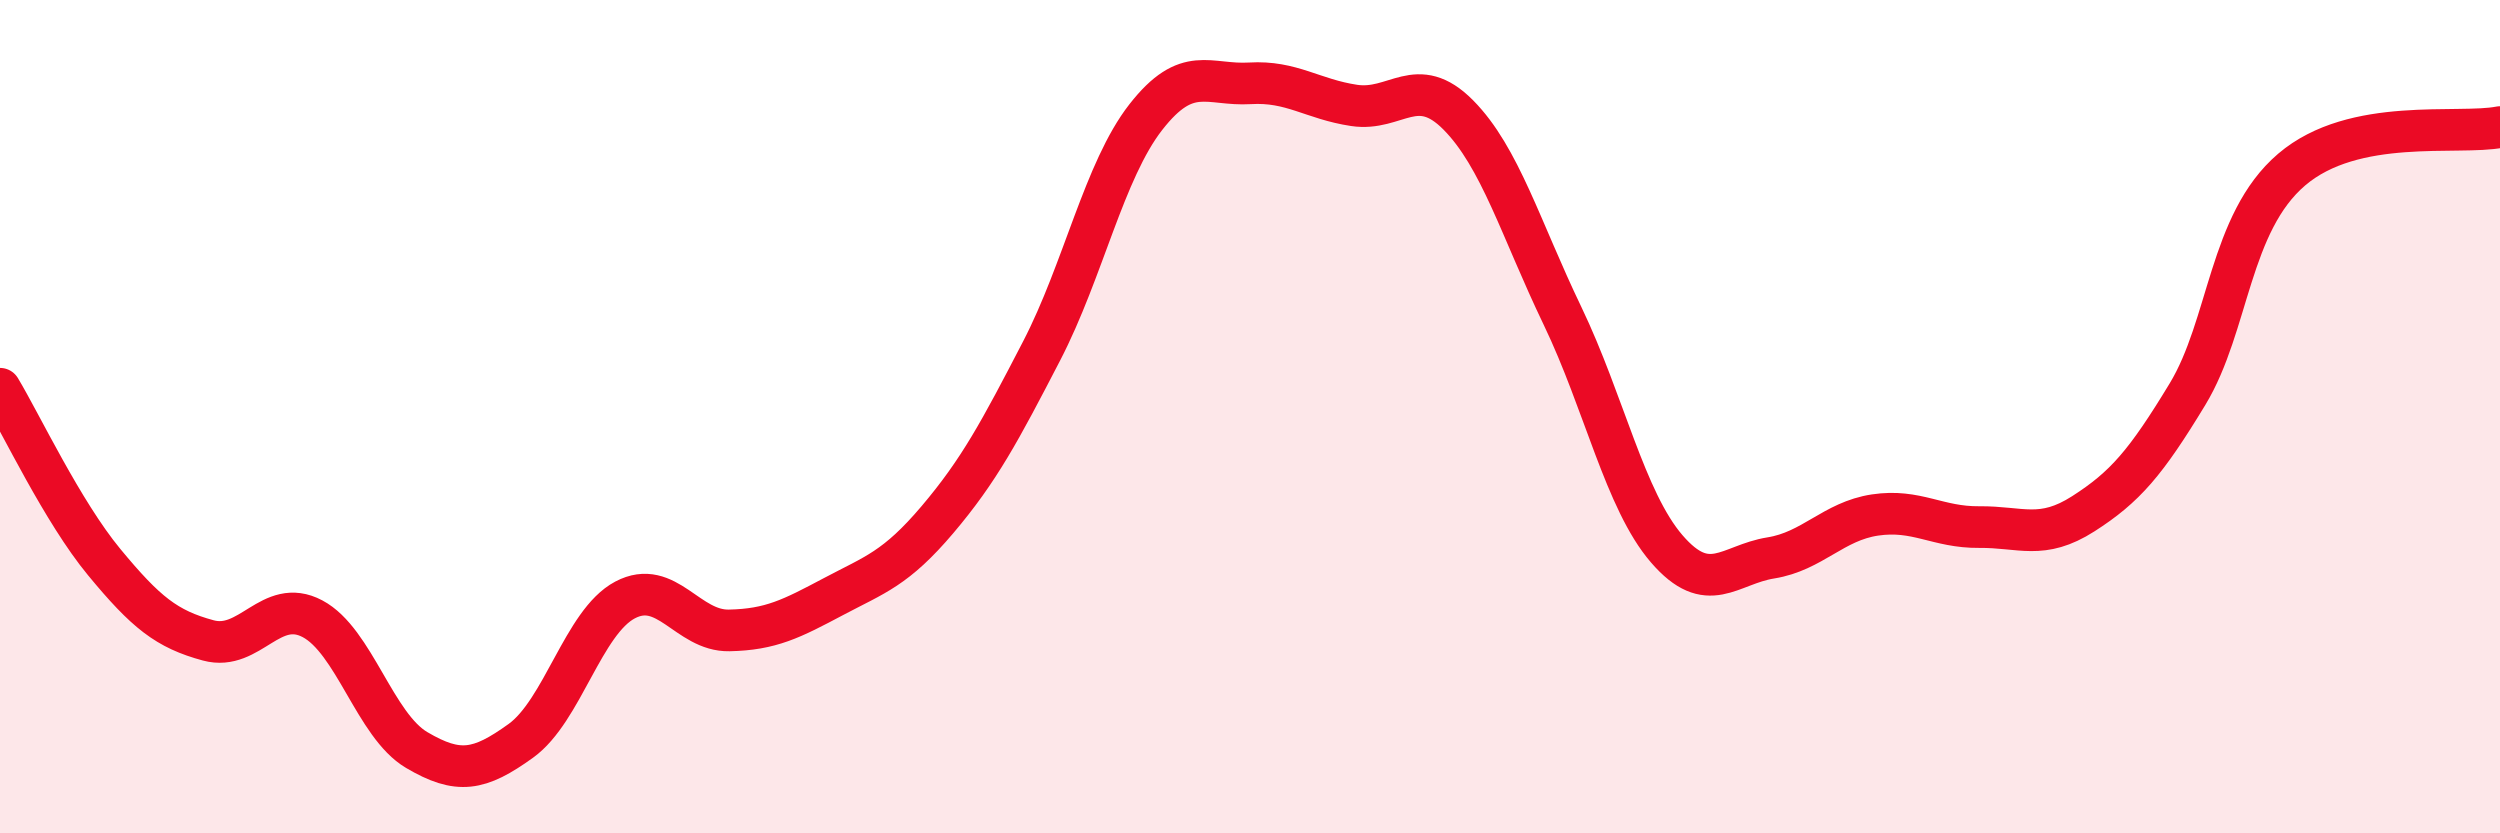
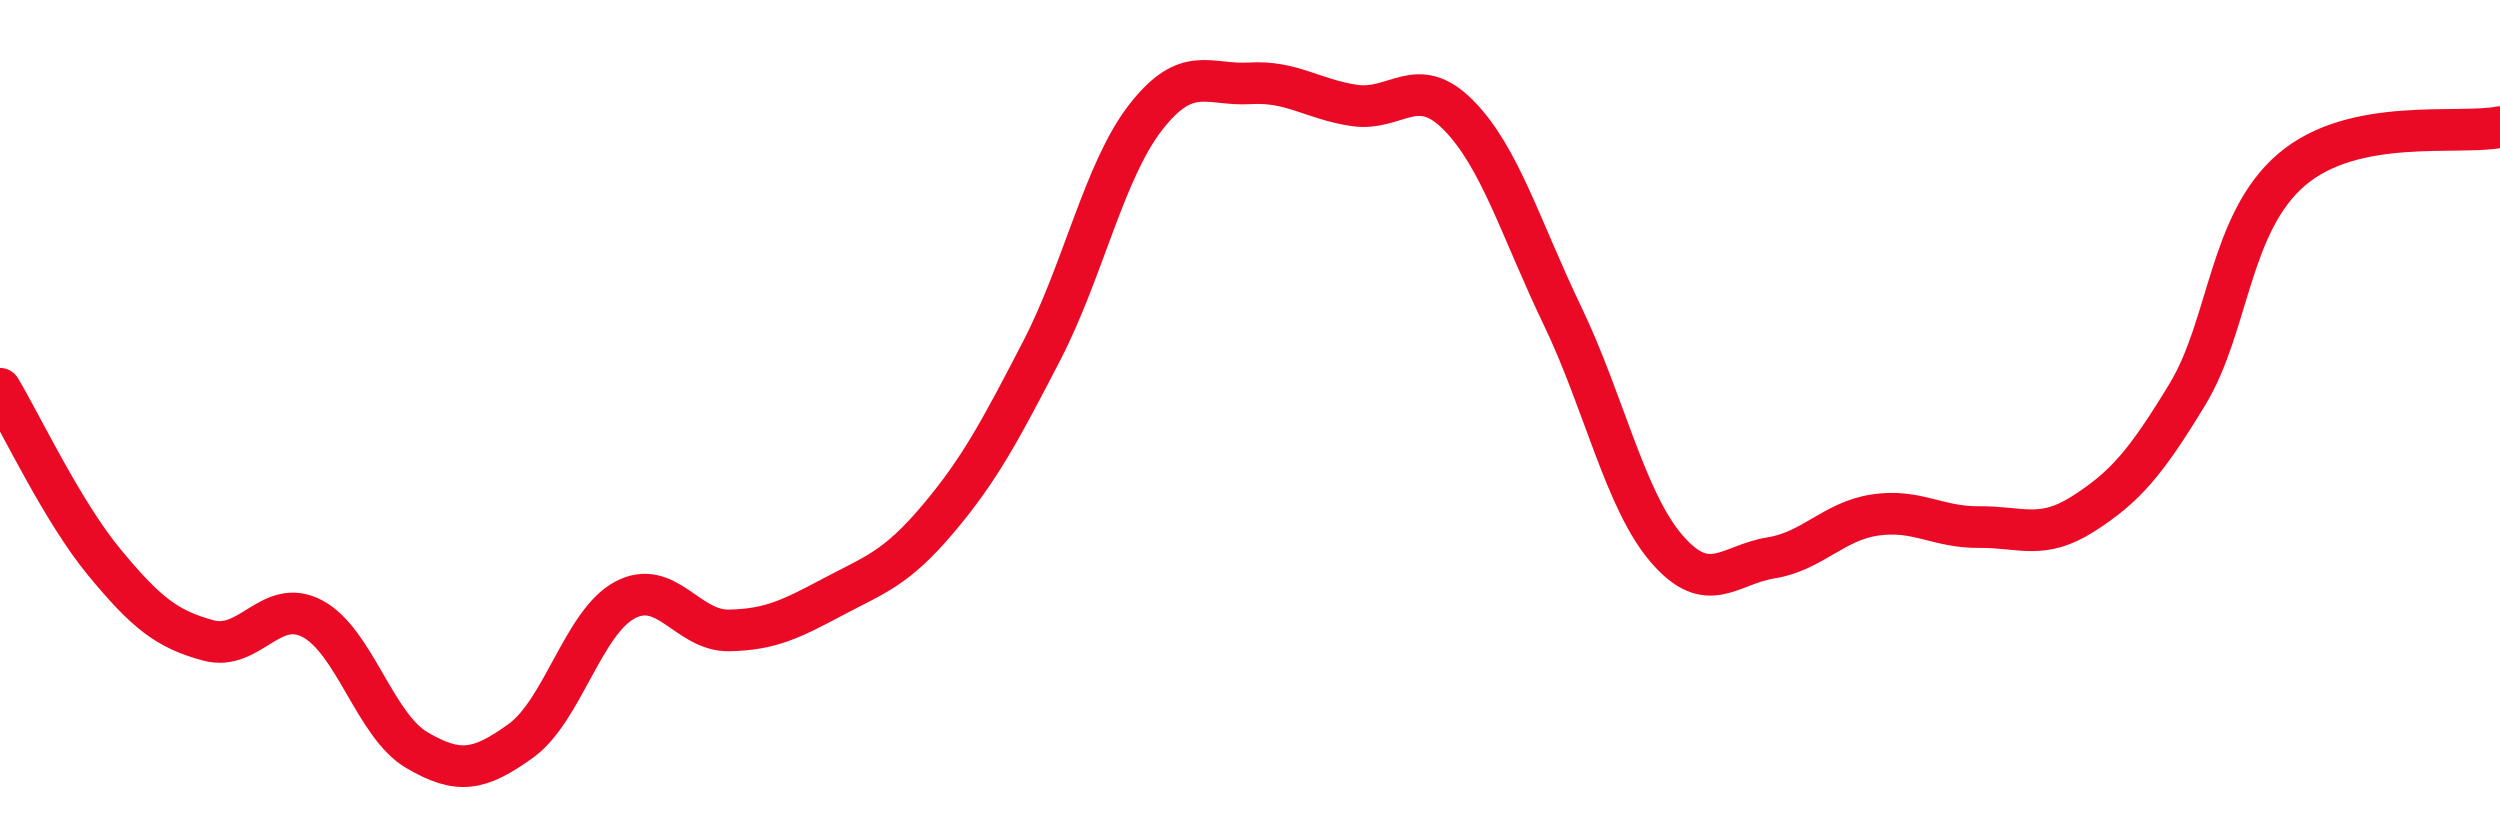
<svg xmlns="http://www.w3.org/2000/svg" width="60" height="20" viewBox="0 0 60 20">
-   <path d="M 0,9.33 C 0.5,10.16 1.5,12.28 2.5,13.49 C 3.5,14.7 4,15.1 5,15.37 C 6,15.64 6.5,14.32 7.5,14.85 C 8.5,15.38 9,17.41 10,18 C 11,18.59 11.5,18.5 12.5,17.78 C 13.5,17.06 14,14.93 15,14.4 C 16,13.87 16.5,15.15 17.5,15.13 C 18.5,15.11 19,14.85 20,14.32 C 21,13.79 21.5,13.65 22.5,12.47 C 23.5,11.29 24,10.35 25,8.42 C 26,6.49 26.5,4.09 27.5,2.81 C 28.5,1.53 29,2.06 30,2 C 31,1.94 31.5,2.38 32.5,2.53 C 33.5,2.68 34,1.75 35,2.76 C 36,3.77 36.5,5.5 37.5,7.58 C 38.5,9.66 39,12.01 40,13.17 C 41,14.33 41.5,13.55 42.5,13.39 C 43.5,13.23 44,12.51 45,12.36 C 46,12.21 46.5,12.66 47.5,12.65 C 48.5,12.64 49,12.97 50,12.33 C 51,11.69 51.5,11.11 52.5,9.46 C 53.5,7.81 53.5,5.35 55,4.07 C 56.5,2.79 59,3.25 60,3.05L60 20L0 20Z" fill="#EB0A25" opacity="0.1" stroke-linecap="round" stroke-linejoin="round" />
  <path d="M 0,9.33 C 0.5,10.16 1.5,12.28 2.5,13.49 C 3.5,14.7 4,15.1 5,15.37 C 6,15.64 6.5,14.32 7.5,14.85 C 8.5,15.38 9,17.41 10,18 C 11,18.59 11.5,18.5 12.5,17.78 C 13.5,17.06 14,14.93 15,14.4 C 16,13.87 16.5,15.15 17.5,15.13 C 18.5,15.11 19,14.85 20,14.32 C 21,13.79 21.5,13.65 22.5,12.47 C 23.5,11.29 24,10.35 25,8.42 C 26,6.49 26.5,4.09 27.5,2.81 C 28.5,1.53 29,2.06 30,2 C 31,1.94 31.5,2.38 32.5,2.53 C 33.5,2.68 34,1.75 35,2.76 C 36,3.77 36.5,5.5 37.5,7.58 C 38.5,9.66 39,12.01 40,13.17 C 41,14.33 41.5,13.55 42.5,13.39 C 43.5,13.23 44,12.51 45,12.36 C 46,12.21 46.5,12.66 47.5,12.65 C 48.5,12.64 49,12.97 50,12.33 C 51,11.69 51.5,11.11 52.5,9.46 C 53.5,7.81 53.5,5.35 55,4.07 C 56.5,2.79 59,3.25 60,3.05" stroke="#EB0A25" stroke-width="1" fill="none" stroke-linecap="round" stroke-linejoin="round" />
</svg>